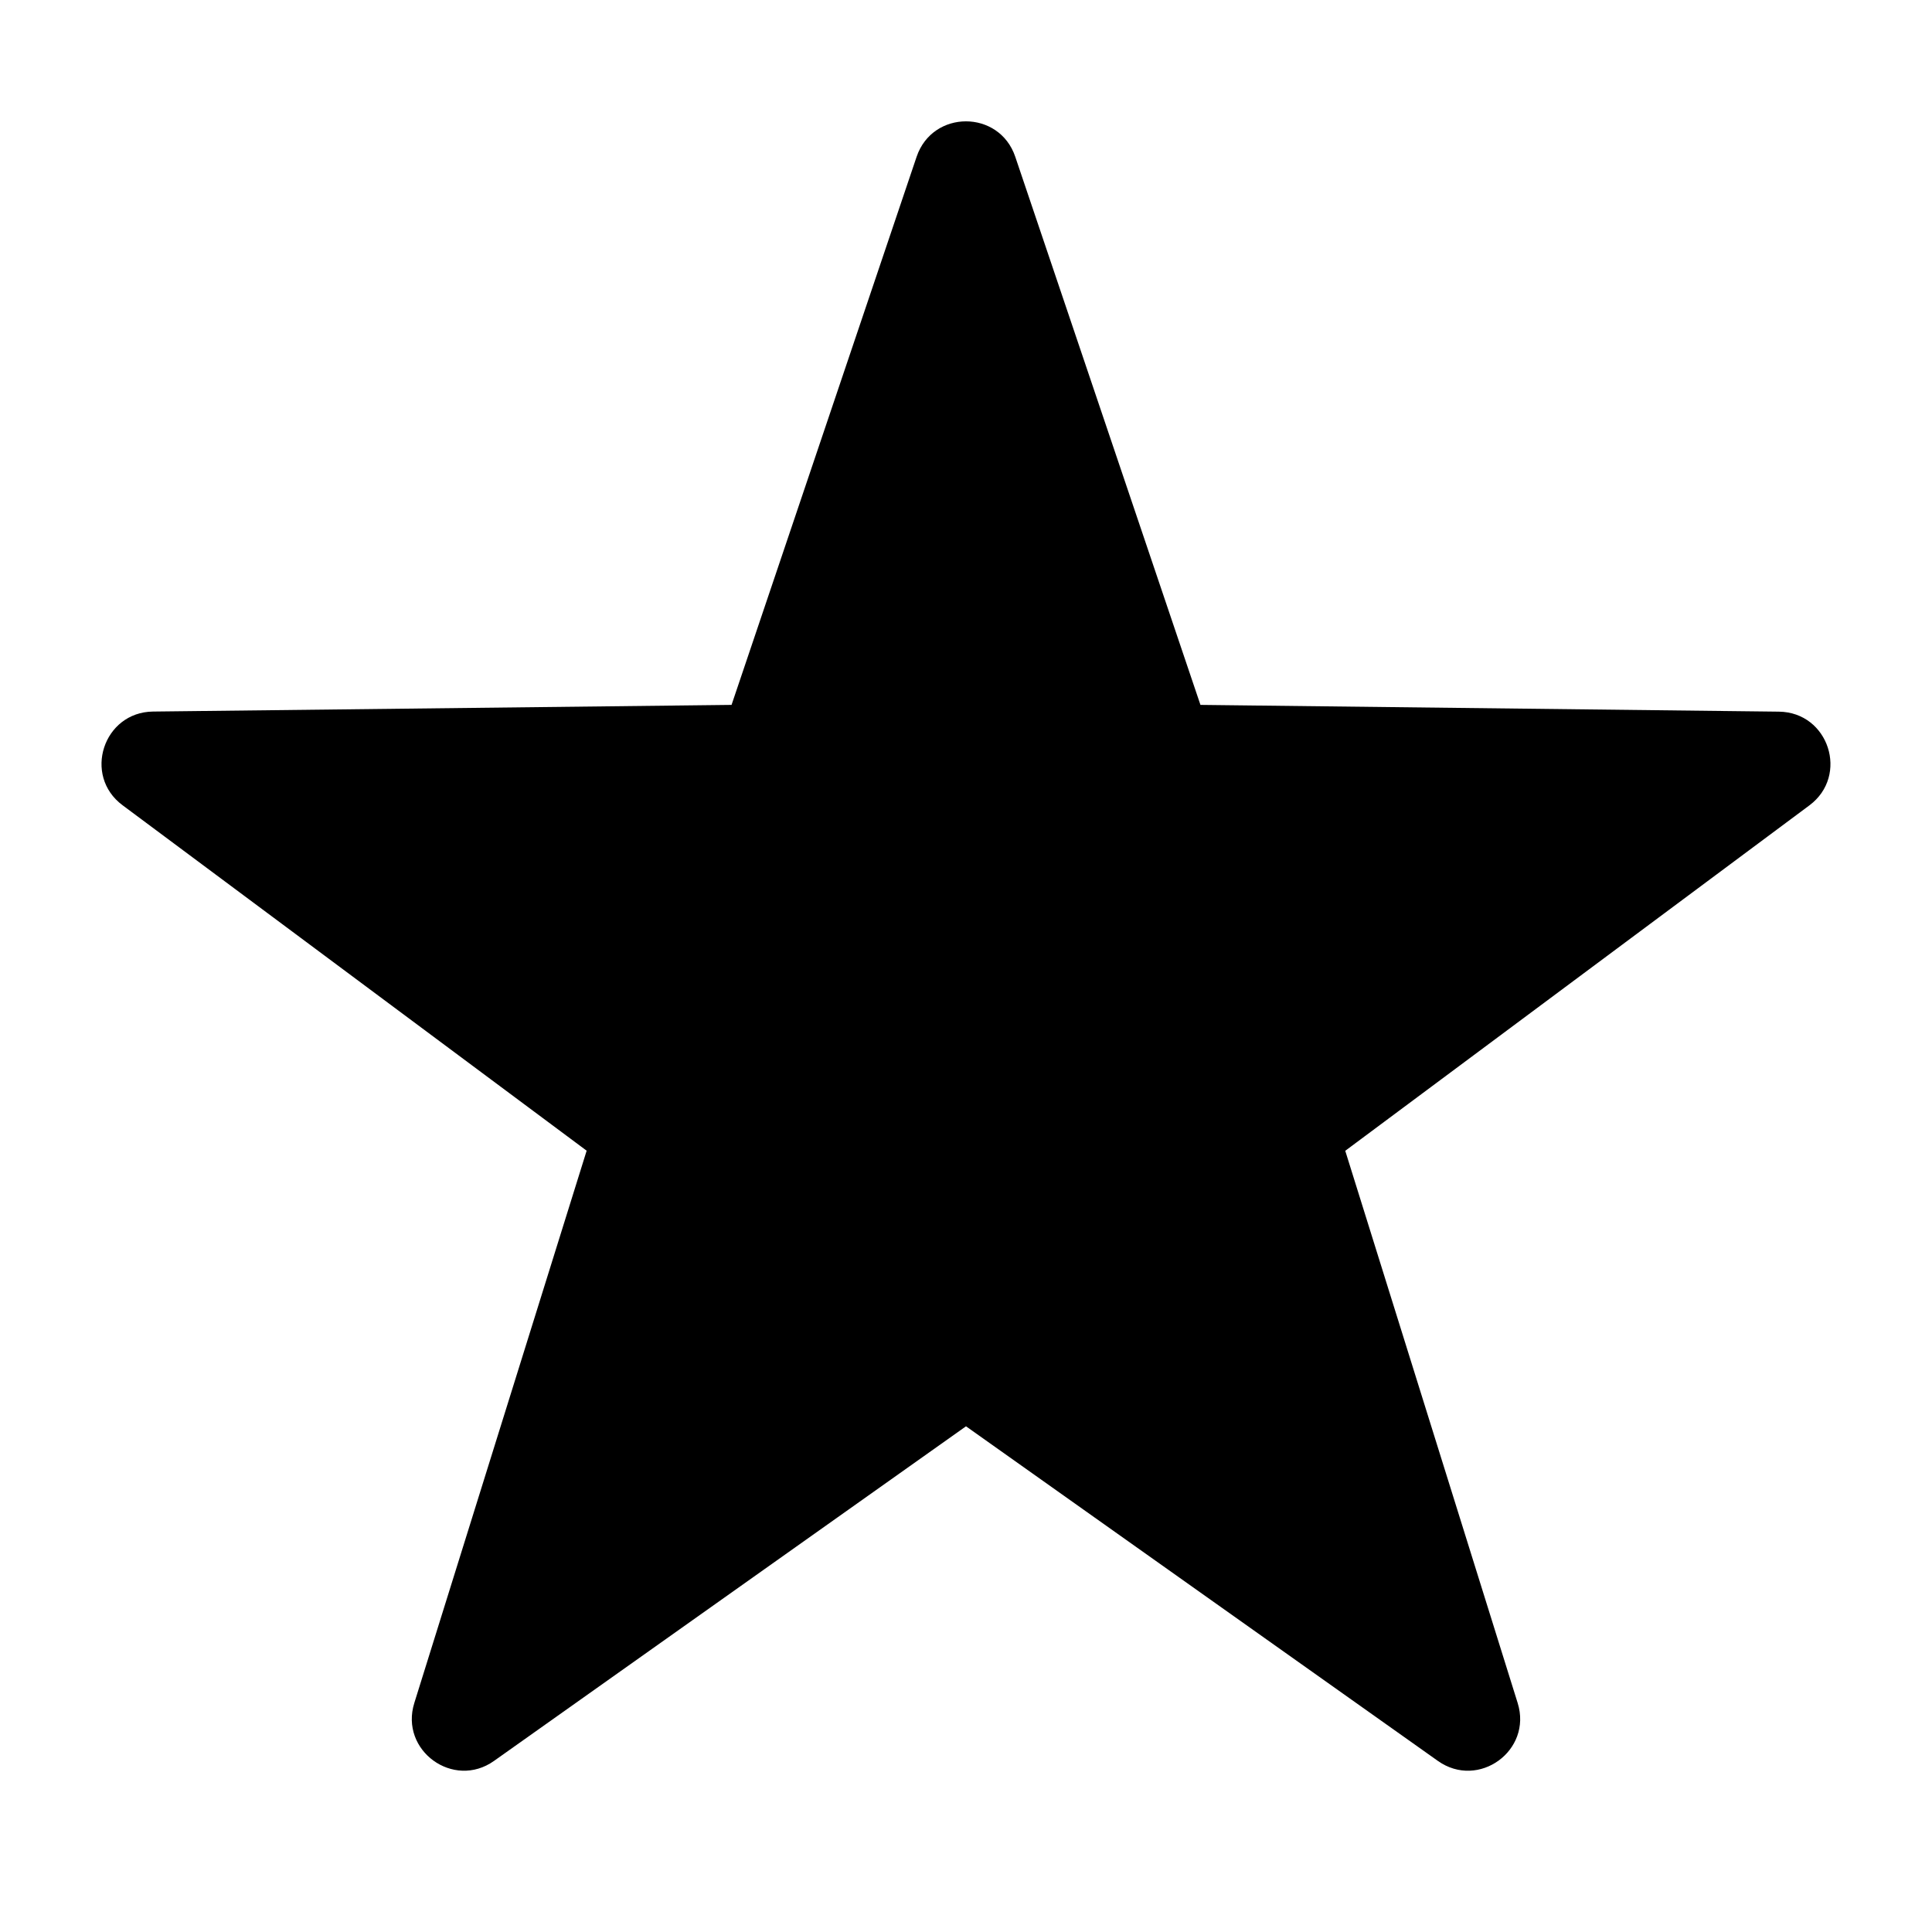
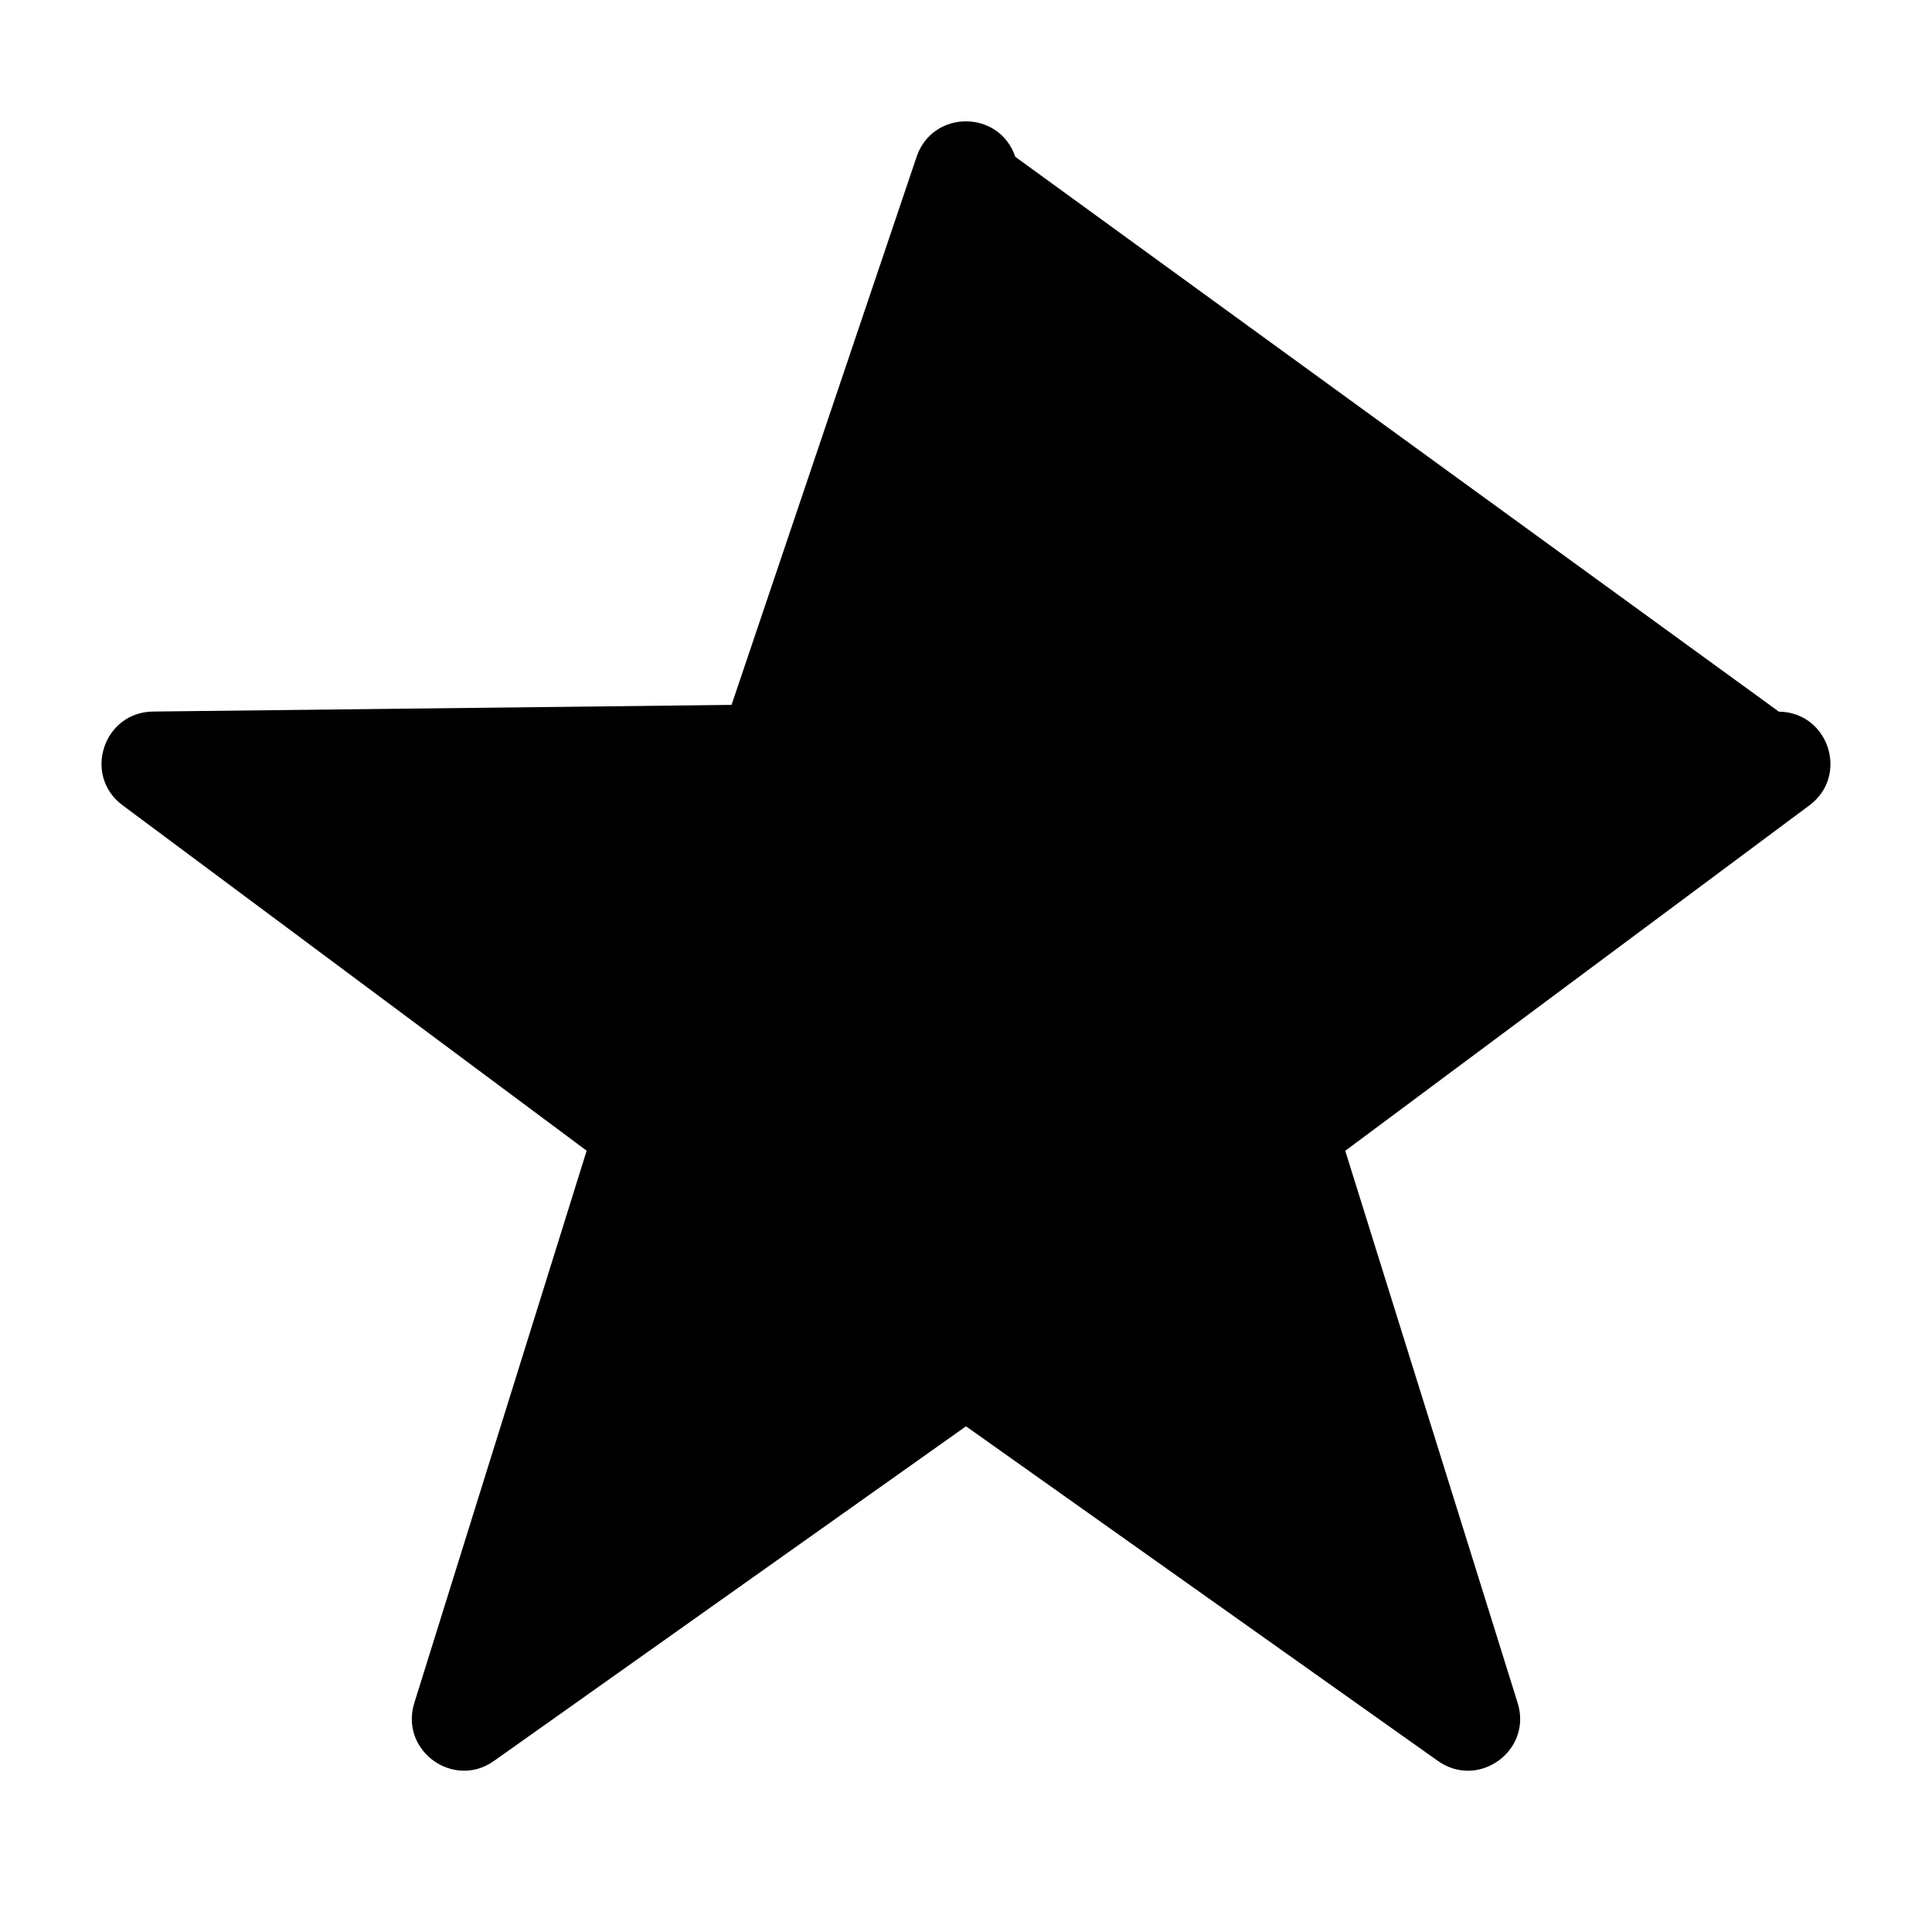
<svg xmlns="http://www.w3.org/2000/svg" width="20" height="20" viewBox="0 0 20 20">
-   <path d="M10.51 1.623L12.427 7.297L18.415 7.367C18.931 7.373 19.144 8.029 18.731 8.337L13.926 11.913L15.711 17.63C15.864 18.122 15.306 18.527 14.885 18.229L10 14.765L5.114 18.229C4.694 18.527 4.135 18.121 4.289 17.629L6.073 11.912L1.269 8.336C0.855 8.029 1.069 7.372 1.584 7.366L7.573 7.297L9.489 1.622C9.655 1.134 10.345 1.134 10.51 1.623Z" />
+   <path d="M10.51 1.623L18.415 7.367C18.931 7.373 19.144 8.029 18.731 8.337L13.926 11.913L15.711 17.63C15.864 18.122 15.306 18.527 14.885 18.229L10 14.765L5.114 18.229C4.694 18.527 4.135 18.121 4.289 17.629L6.073 11.912L1.269 8.336C0.855 8.029 1.069 7.372 1.584 7.366L7.573 7.297L9.489 1.622C9.655 1.134 10.345 1.134 10.51 1.623Z" />
</svg>